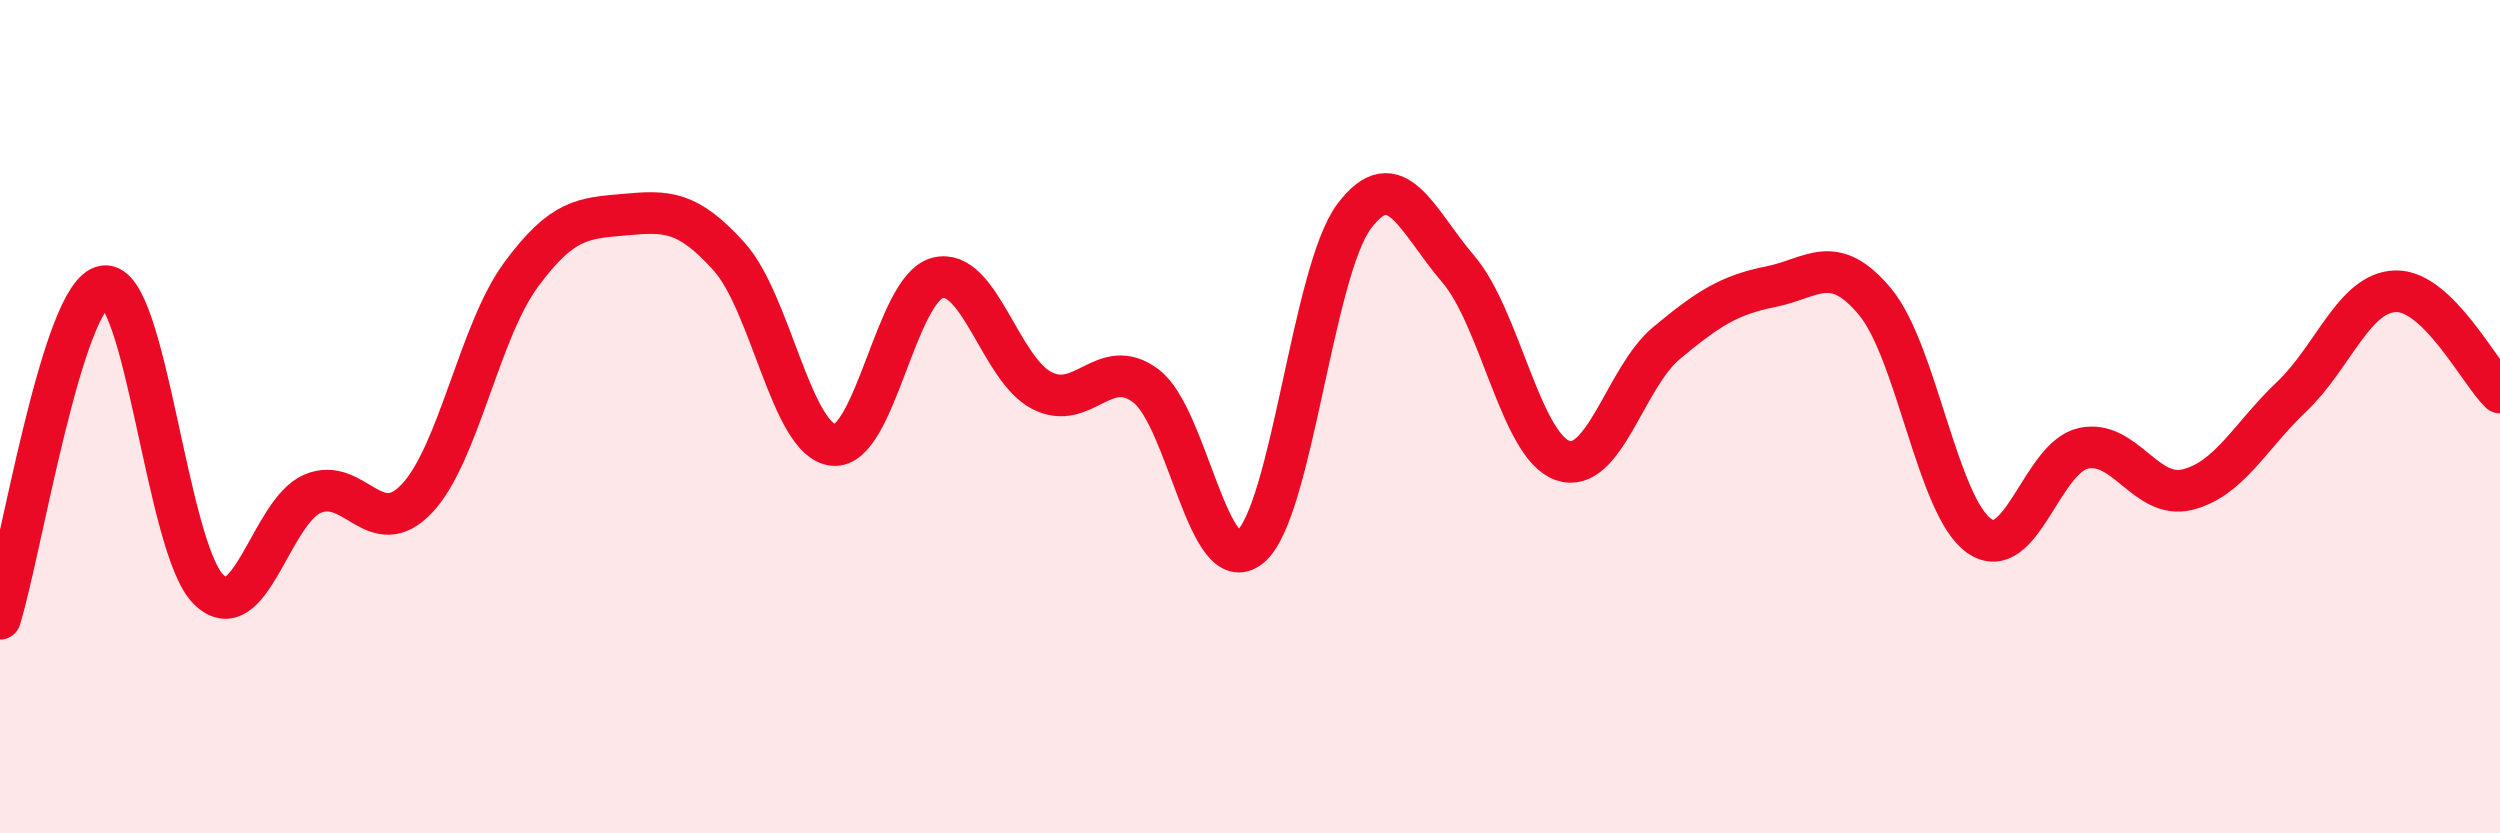
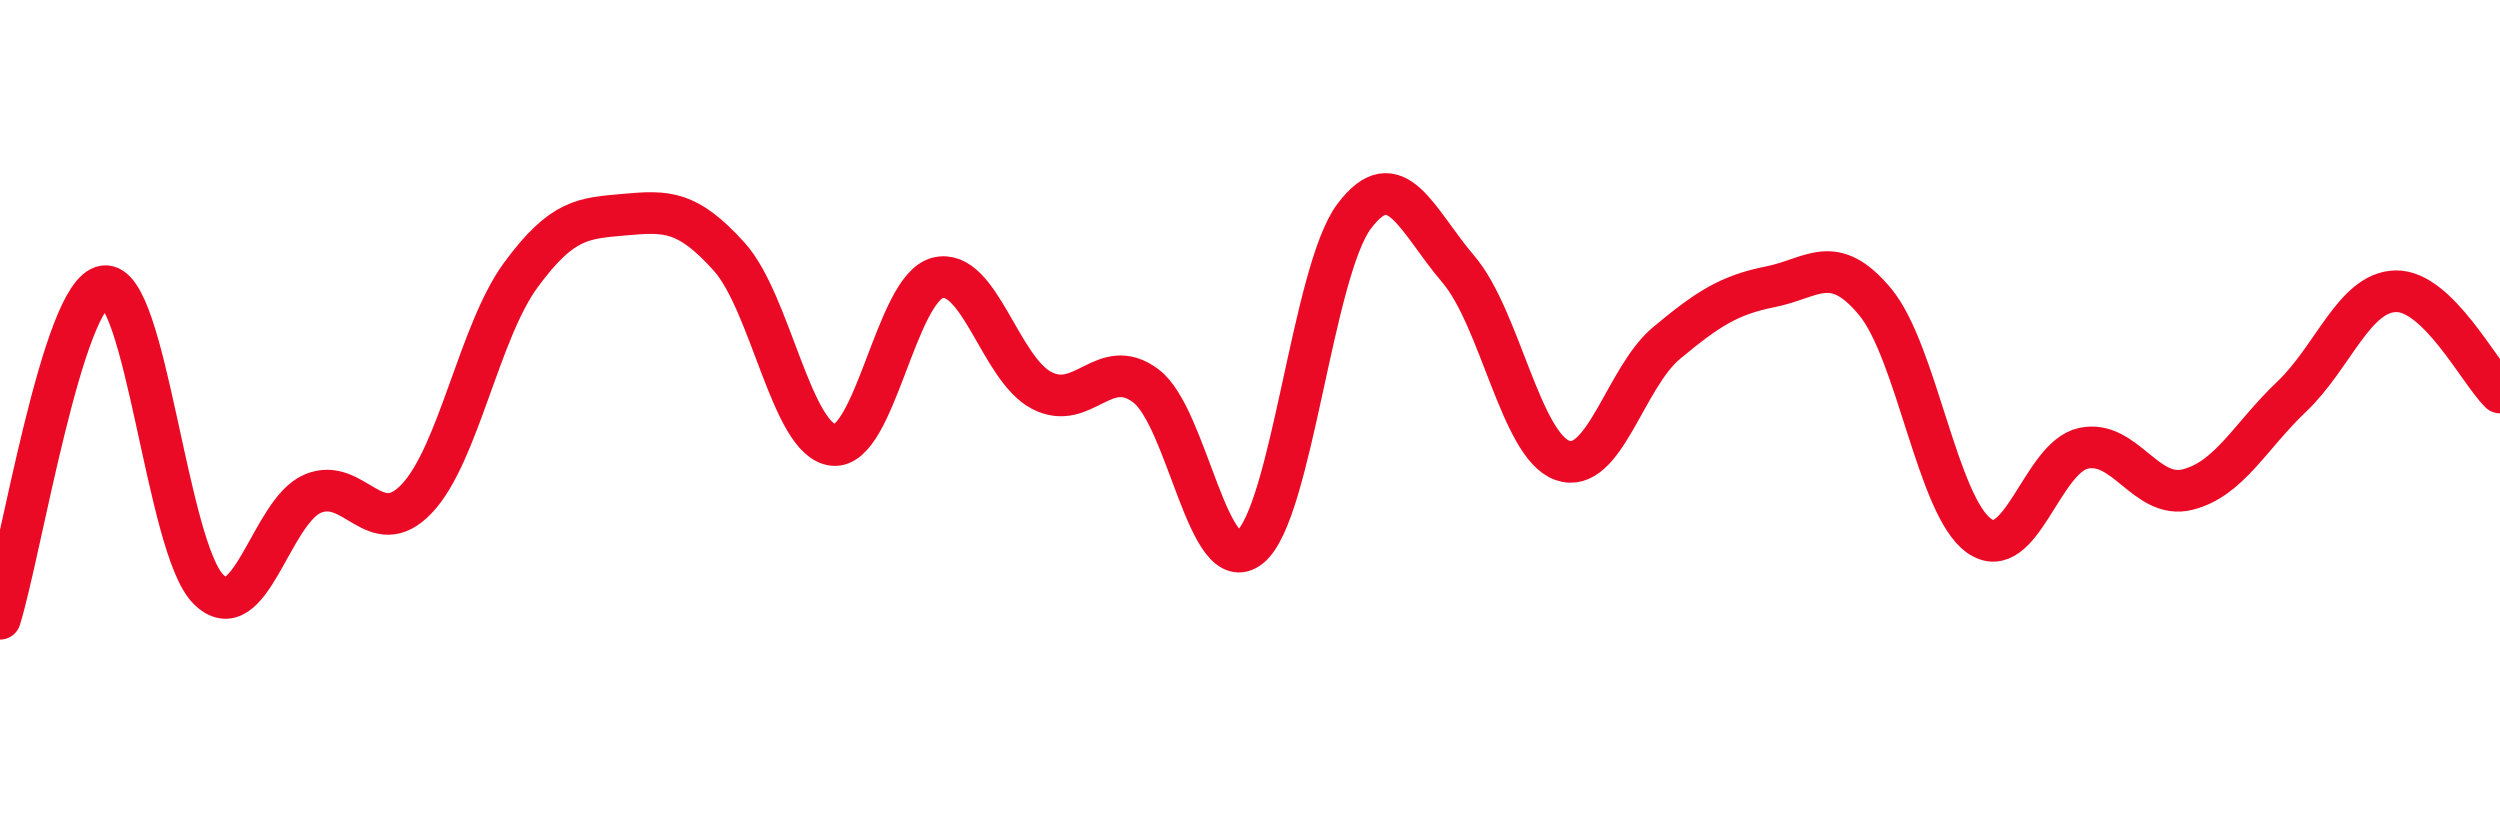
<svg xmlns="http://www.w3.org/2000/svg" width="60" height="20" viewBox="0 0 60 20">
-   <path d="M 0,14.85 C 0.5,13.25 1.5,7.01 2.5,6.87 C 3.5,6.73 4,13.14 5,14.14 C 6,15.14 6.5,12.28 7.5,11.85 C 8.5,11.42 9,13.02 10,11.97 C 11,10.92 11.5,7.96 12.5,6.6 C 13.5,5.24 14,5.24 15,5.15 C 16,5.06 16.5,5.05 17.5,6.16 C 18.5,7.27 19,10.58 20,10.68 C 21,10.78 21.5,6.93 22.5,6.67 C 23.5,6.41 24,8.85 25,9.37 C 26,9.89 26.5,8.51 27.5,9.26 C 28.5,10.01 29,13.94 30,13.13 C 31,12.32 31.5,6.52 32.5,5.19 C 33.5,3.86 34,5.29 35,6.46 C 36,7.63 36.5,10.7 37.5,11.05 C 38.5,11.4 39,9.06 40,8.23 C 41,7.4 41.5,7.08 42.5,6.88 C 43.5,6.68 44,6.04 45,7.24 C 46,8.44 46.5,12.16 47.5,12.86 C 48.5,13.56 49,10.98 50,10.76 C 51,10.54 51.5,12 52.5,11.75 C 53.5,11.5 54,10.47 55,9.52 C 56,8.57 56.5,7.01 57.5,6.99 C 58.5,6.97 59.5,8.93 60,9.42L60 20L0 20Z" fill="#EB0A25" opacity="0.1" stroke-linecap="round" stroke-linejoin="round" />
  <path d="M 0,14.85 C 0.5,13.25 1.5,7.01 2.5,6.87 C 3.5,6.73 4,13.14 5,14.14 C 6,15.14 6.5,12.28 7.5,11.85 C 8.5,11.42 9,13.02 10,11.97 C 11,10.92 11.5,7.96 12.5,6.6 C 13.5,5.24 14,5.24 15,5.15 C 16,5.06 16.5,5.05 17.5,6.16 C 18.5,7.27 19,10.58 20,10.68 C 21,10.78 21.5,6.93 22.5,6.67 C 23.5,6.41 24,8.85 25,9.37 C 26,9.89 26.5,8.51 27.5,9.26 C 28.5,10.01 29,13.94 30,13.13 C 31,12.32 31.5,6.52 32.5,5.19 C 33.5,3.86 34,5.29 35,6.46 C 36,7.63 36.5,10.7 37.5,11.05 C 38.5,11.4 39,9.06 40,8.23 C 41,7.4 41.5,7.08 42.5,6.88 C 43.5,6.68 44,6.04 45,7.24 C 46,8.44 46.5,12.16 47.5,12.86 C 48.5,13.56 49,10.98 50,10.76 C 51,10.54 51.5,12 52.5,11.75 C 53.5,11.5 54,10.47 55,9.52 C 56,8.57 56.5,7.01 57.5,6.99 C 58.5,6.97 59.5,8.93 60,9.42" stroke="#EB0A25" stroke-width="1" fill="none" stroke-linecap="round" stroke-linejoin="round" />
</svg>